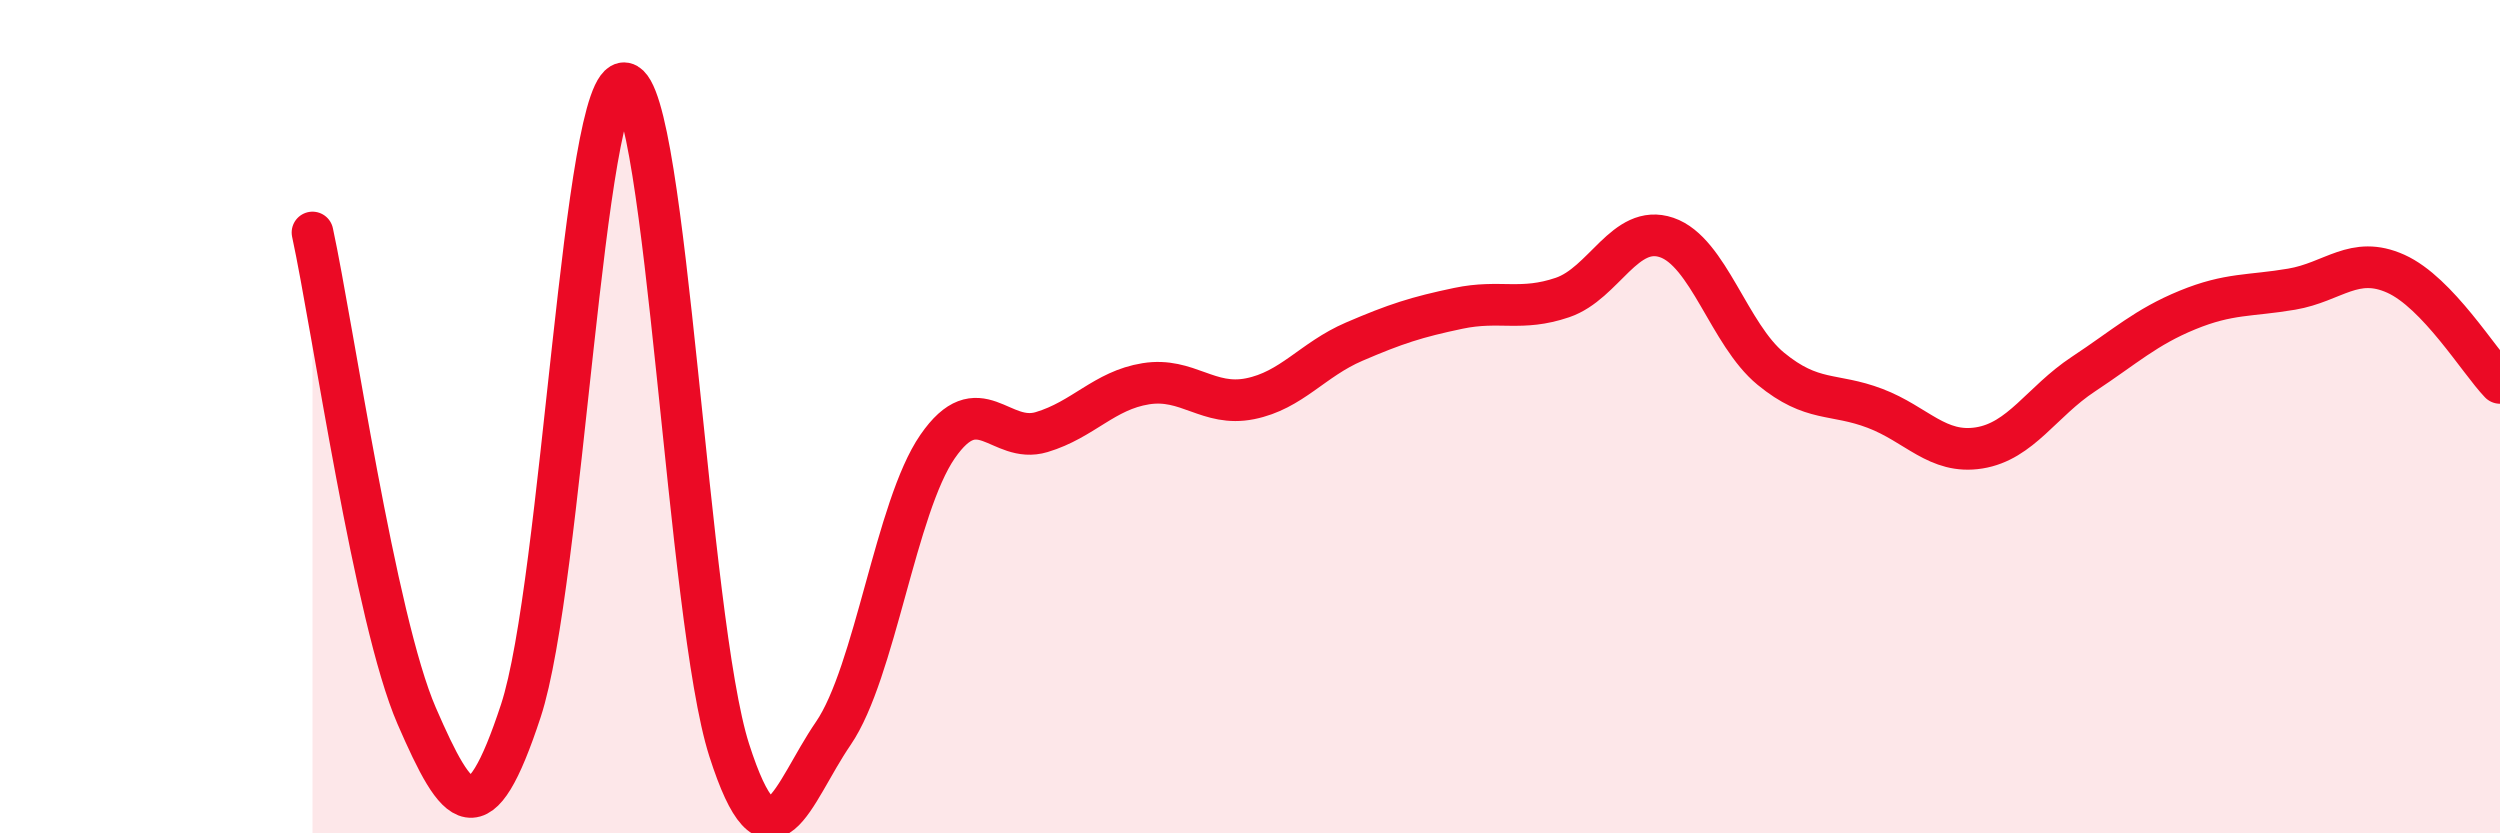
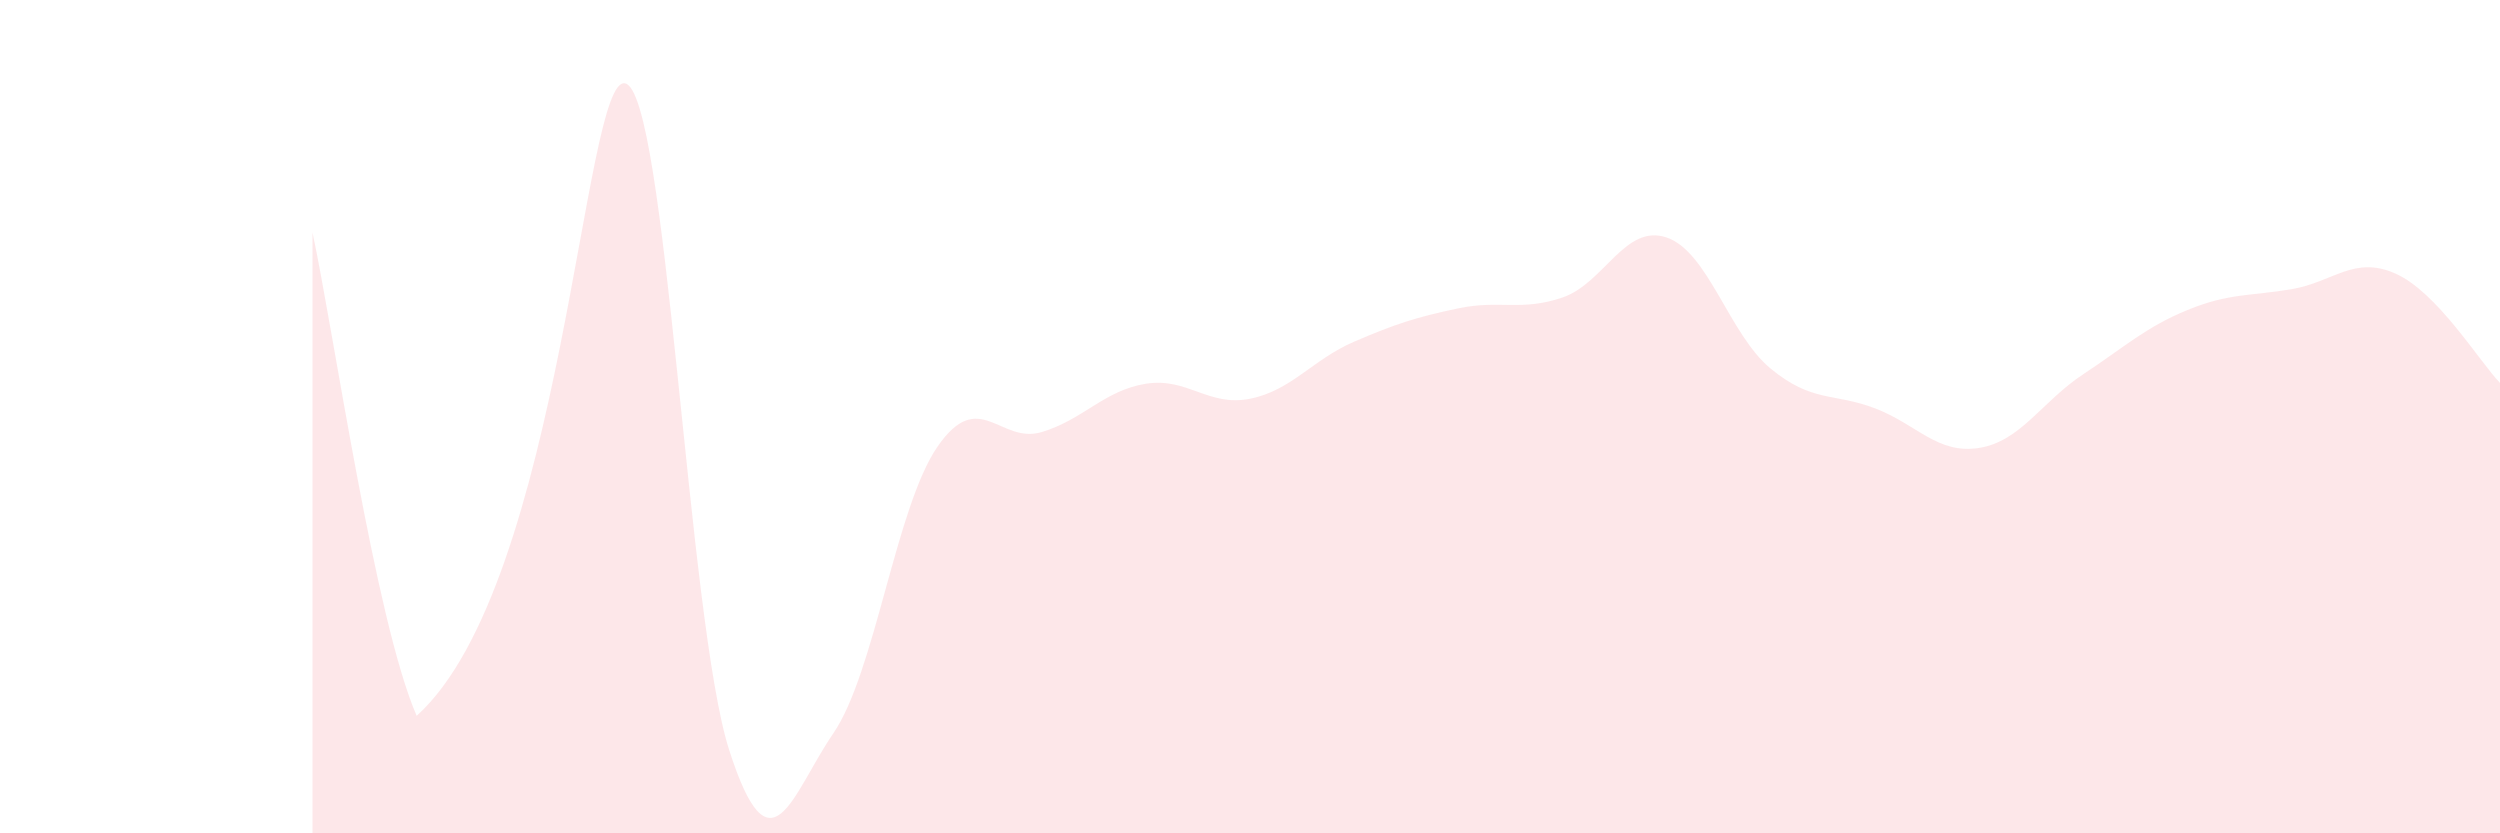
<svg xmlns="http://www.w3.org/2000/svg" width="60" height="20" viewBox="0 0 60 20">
-   <path d="M 7.5,5.58 C 8,7.9 9,14.88 10,17.18 C 11,19.48 11.5,20.1 12.5,17.06 C 13.5,14.02 14,1.81 15,2 C 16,2.19 16.5,14.88 17.5,18 C 18.5,21.12 19,19.06 20,17.6 C 21,16.14 21.5,12.17 22.5,10.72 C 23.5,9.27 24,10.67 25,10.37 C 26,10.07 26.5,9.37 27.5,9.21 C 28.5,9.05 29,9.77 30,9.57 C 31,9.37 31.5,8.63 32.5,8.2 C 33.5,7.77 34,7.61 35,7.4 C 36,7.19 36.5,7.48 37.5,7.14 C 38.5,6.8 39,5.36 40,5.7 C 41,6.04 41.5,8.03 42.5,8.85 C 43.5,9.67 44,9.42 45,9.8 C 46,10.18 46.5,10.91 47.5,10.75 C 48.5,10.59 49,9.64 50,8.98 C 51,8.32 51.5,7.85 52.5,7.44 C 53.5,7.03 54,7.11 55,6.94 C 56,6.77 56.5,6.12 57.5,6.57 C 58.5,7.02 59.5,8.67 60,9.19L60 20L7.5 20Z" fill="#EB0A25" opacity="0.1" stroke-linecap="round" stroke-linejoin="round" />
-   <path d="M 7.5,5.58 C 8,7.9 9,14.88 10,17.18 C 11,19.48 11.5,20.1 12.5,17.06 C 13.5,14.02 14,1.81 15,2 C 16,2.19 16.5,14.88 17.5,18 C 18.5,21.12 19,19.06 20,17.6 C 21,16.14 21.5,12.17 22.5,10.72 C 23.5,9.27 24,10.67 25,10.37 C 26,10.07 26.5,9.37 27.5,9.21 C 28.5,9.05 29,9.77 30,9.57 C 31,9.37 31.5,8.63 32.5,8.2 C 33.5,7.77 34,7.61 35,7.4 C 36,7.19 36.5,7.48 37.5,7.14 C 38.5,6.8 39,5.36 40,5.7 C 41,6.04 41.5,8.03 42.5,8.85 C 43.5,9.67 44,9.42 45,9.8 C 46,10.18 46.5,10.91 47.5,10.75 C 48.5,10.59 49,9.64 50,8.98 C 51,8.32 51.5,7.85 52.5,7.44 C 53.5,7.03 54,7.11 55,6.94 C 56,6.77 56.5,6.12 57.5,6.57 C 58.5,7.02 59.5,8.67 60,9.19" stroke="#EB0A25" stroke-width="1" fill="none" stroke-linecap="round" stroke-linejoin="round" />
+   <path d="M 7.5,5.58 C 8,7.9 9,14.88 10,17.18 C 13.5,14.02 14,1.81 15,2 C 16,2.19 16.5,14.88 17.5,18 C 18.5,21.12 19,19.06 20,17.6 C 21,16.14 21.5,12.17 22.5,10.72 C 23.5,9.27 24,10.67 25,10.37 C 26,10.07 26.5,9.37 27.5,9.21 C 28.5,9.05 29,9.77 30,9.57 C 31,9.37 31.5,8.63 32.5,8.2 C 33.5,7.77 34,7.61 35,7.4 C 36,7.19 36.5,7.48 37.5,7.14 C 38.5,6.8 39,5.36 40,5.7 C 41,6.04 41.5,8.03 42.5,8.85 C 43.5,9.67 44,9.42 45,9.8 C 46,10.18 46.5,10.91 47.5,10.75 C 48.5,10.59 49,9.64 50,8.98 C 51,8.32 51.5,7.85 52.5,7.44 C 53.5,7.03 54,7.11 55,6.94 C 56,6.77 56.5,6.12 57.5,6.57 C 58.5,7.02 59.5,8.67 60,9.19L60 20L7.5 20Z" fill="#EB0A25" opacity="0.1" stroke-linecap="round" stroke-linejoin="round" />
</svg>